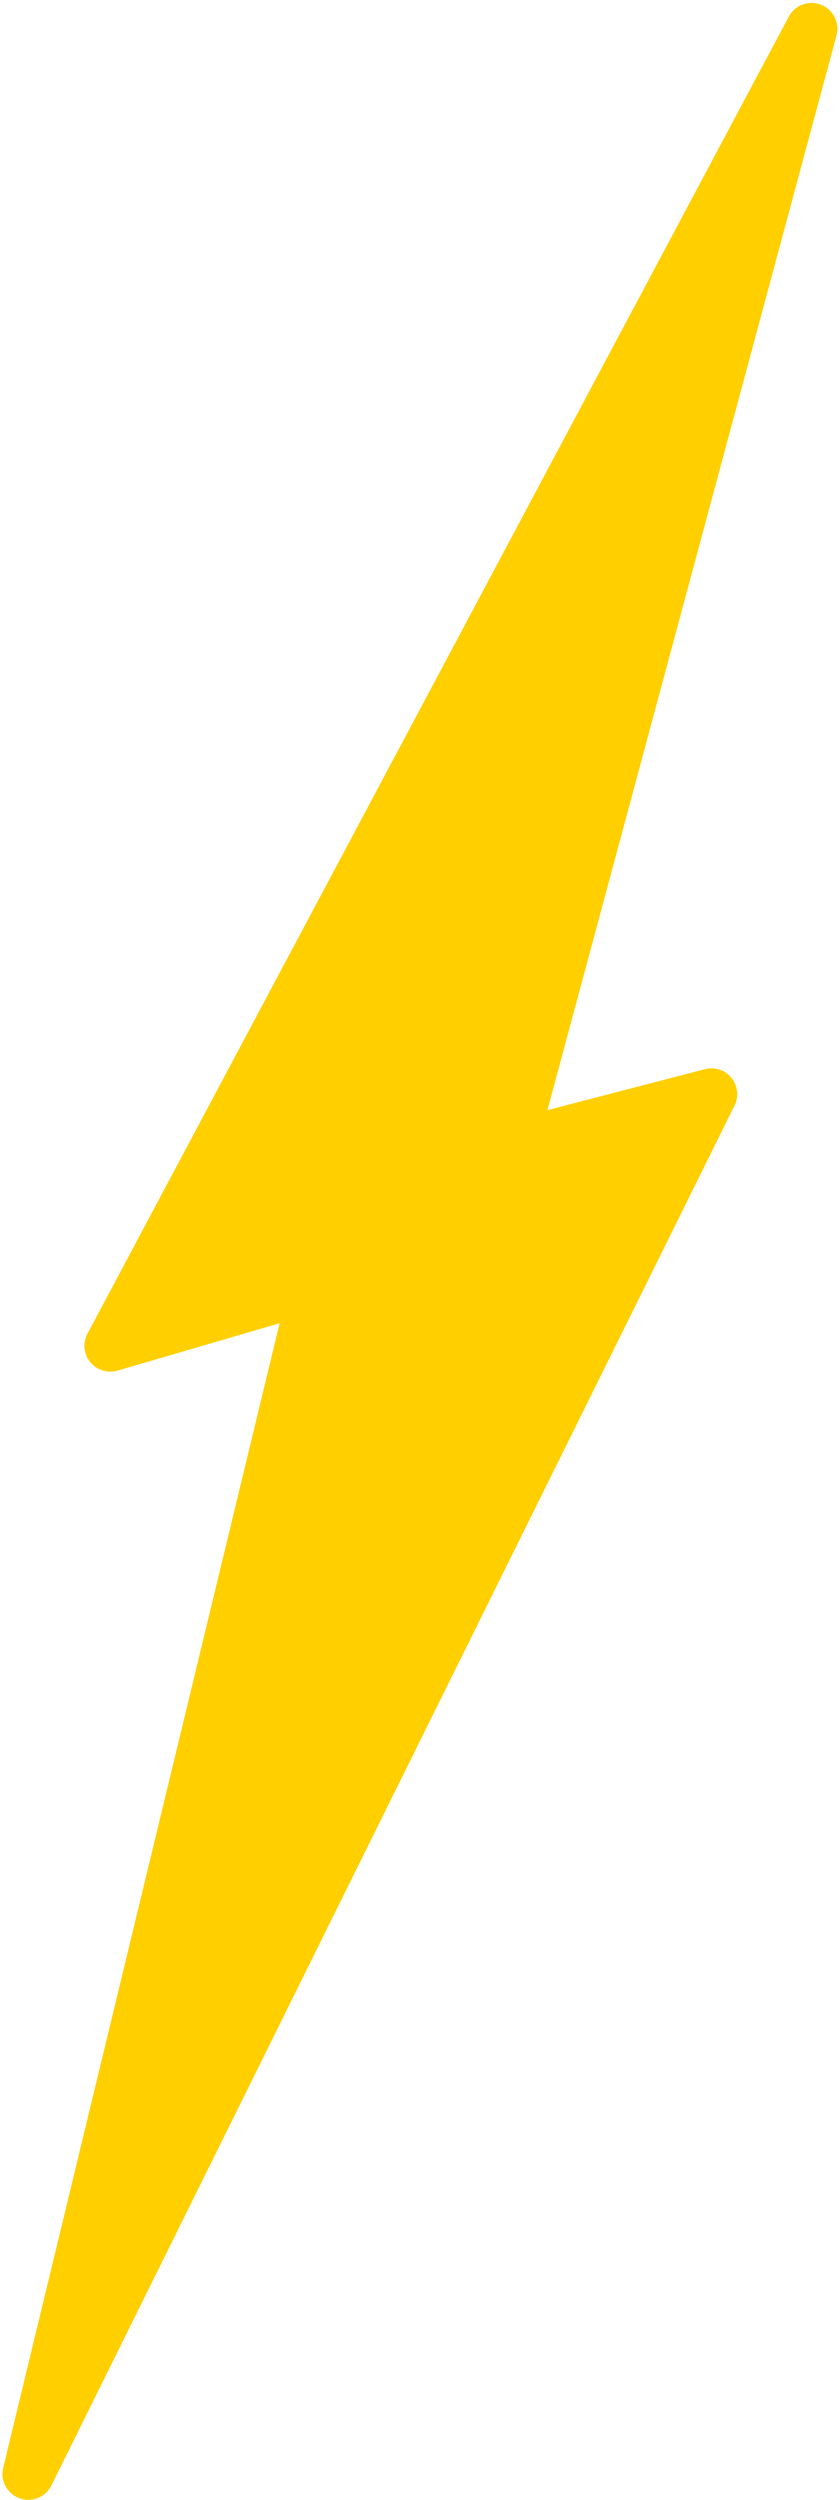
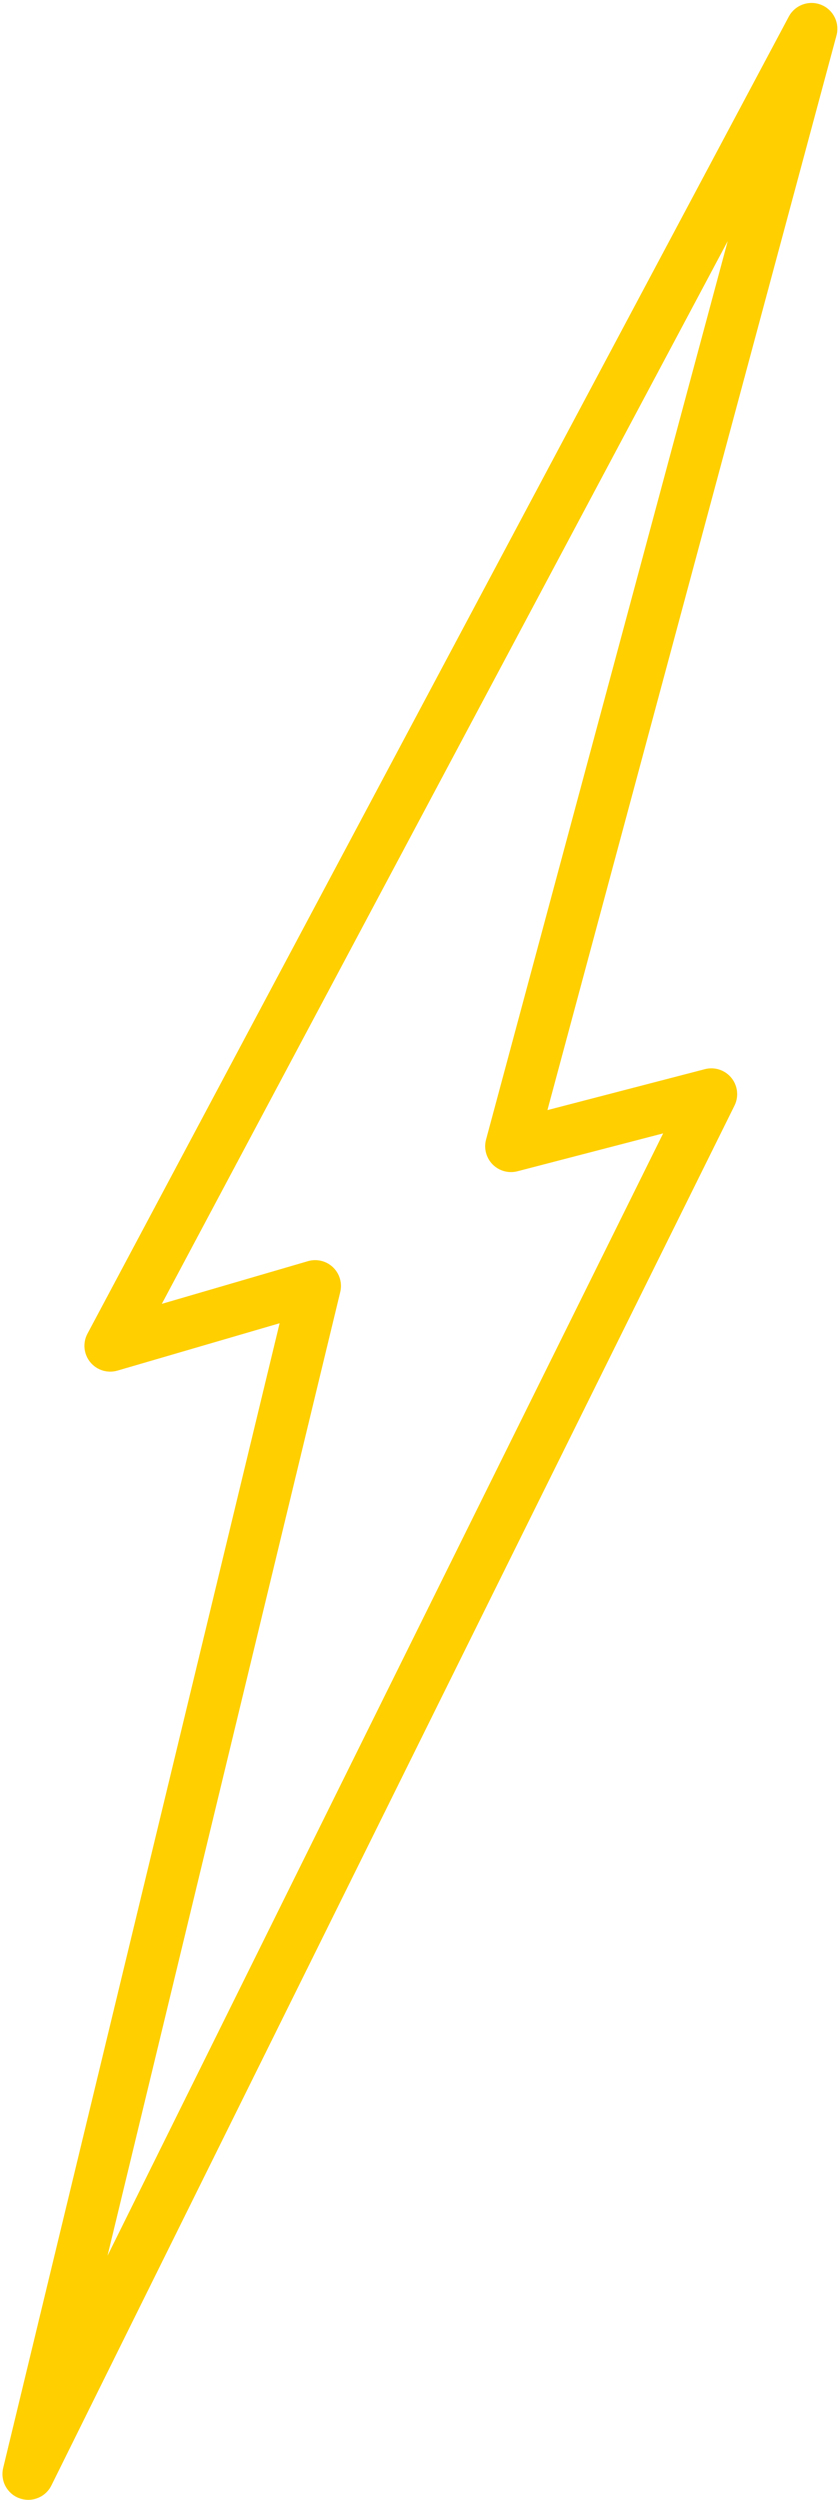
<svg xmlns="http://www.w3.org/2000/svg" fill="#000000" height="508.3" preserveAspectRatio="xMidYMid meet" version="1" viewBox="-0.5 -0.6 170.9 508.3" width="170.9" zoomAndPan="magnify">
  <g id="change1_1">
-     <path d="M164.613,5.25L21.927,273.046l41.694-12.172L5.25,502.441L144.229,221.874l-40.767,10.597 L164.613,5.25z" fill="#ffcf00" />
-   </g>
+     </g>
  <g id="change2_1">
    <path d="M5.249,507.692c-0.597,0-1.202-0.102-1.792-0.316c-2.513-0.913-3.938-3.568-3.311-6.168 L56.389,268.455l-32.99,9.632c-2.028,0.59-4.213-0.088-5.545-1.728c-1.333-1.639-1.554-3.916-0.56-5.78 L159.979,2.781c1.256-2.356,4.08-3.394,6.562-2.414c2.483,0.981,3.835,3.669,3.141,6.247l-58.806,218.505 l32.032-8.326c1.989-0.517,4.098,0.175,5.394,1.769c1.297,1.595,1.544,3.8,0.631,5.643L9.954,504.772 C9.046,506.606,7.195,507.692,5.249,507.692z M63.621,255.624c1.331,0,2.634,0.507,3.624,1.451 c1.355,1.294,1.919,3.211,1.48,5.032L21.375,458.062l113.045-228.213l-29.638,7.704 c-1.812,0.47-3.732-0.057-5.05-1.385c-1.316-1.328-1.827-3.255-1.341-5.061l49.163-182.679L32.422,264.514 l29.727-8.68C62.635,255.693,63.13,255.624,63.621,255.624z" fill="#ffcf00" />
  </g>
</svg>